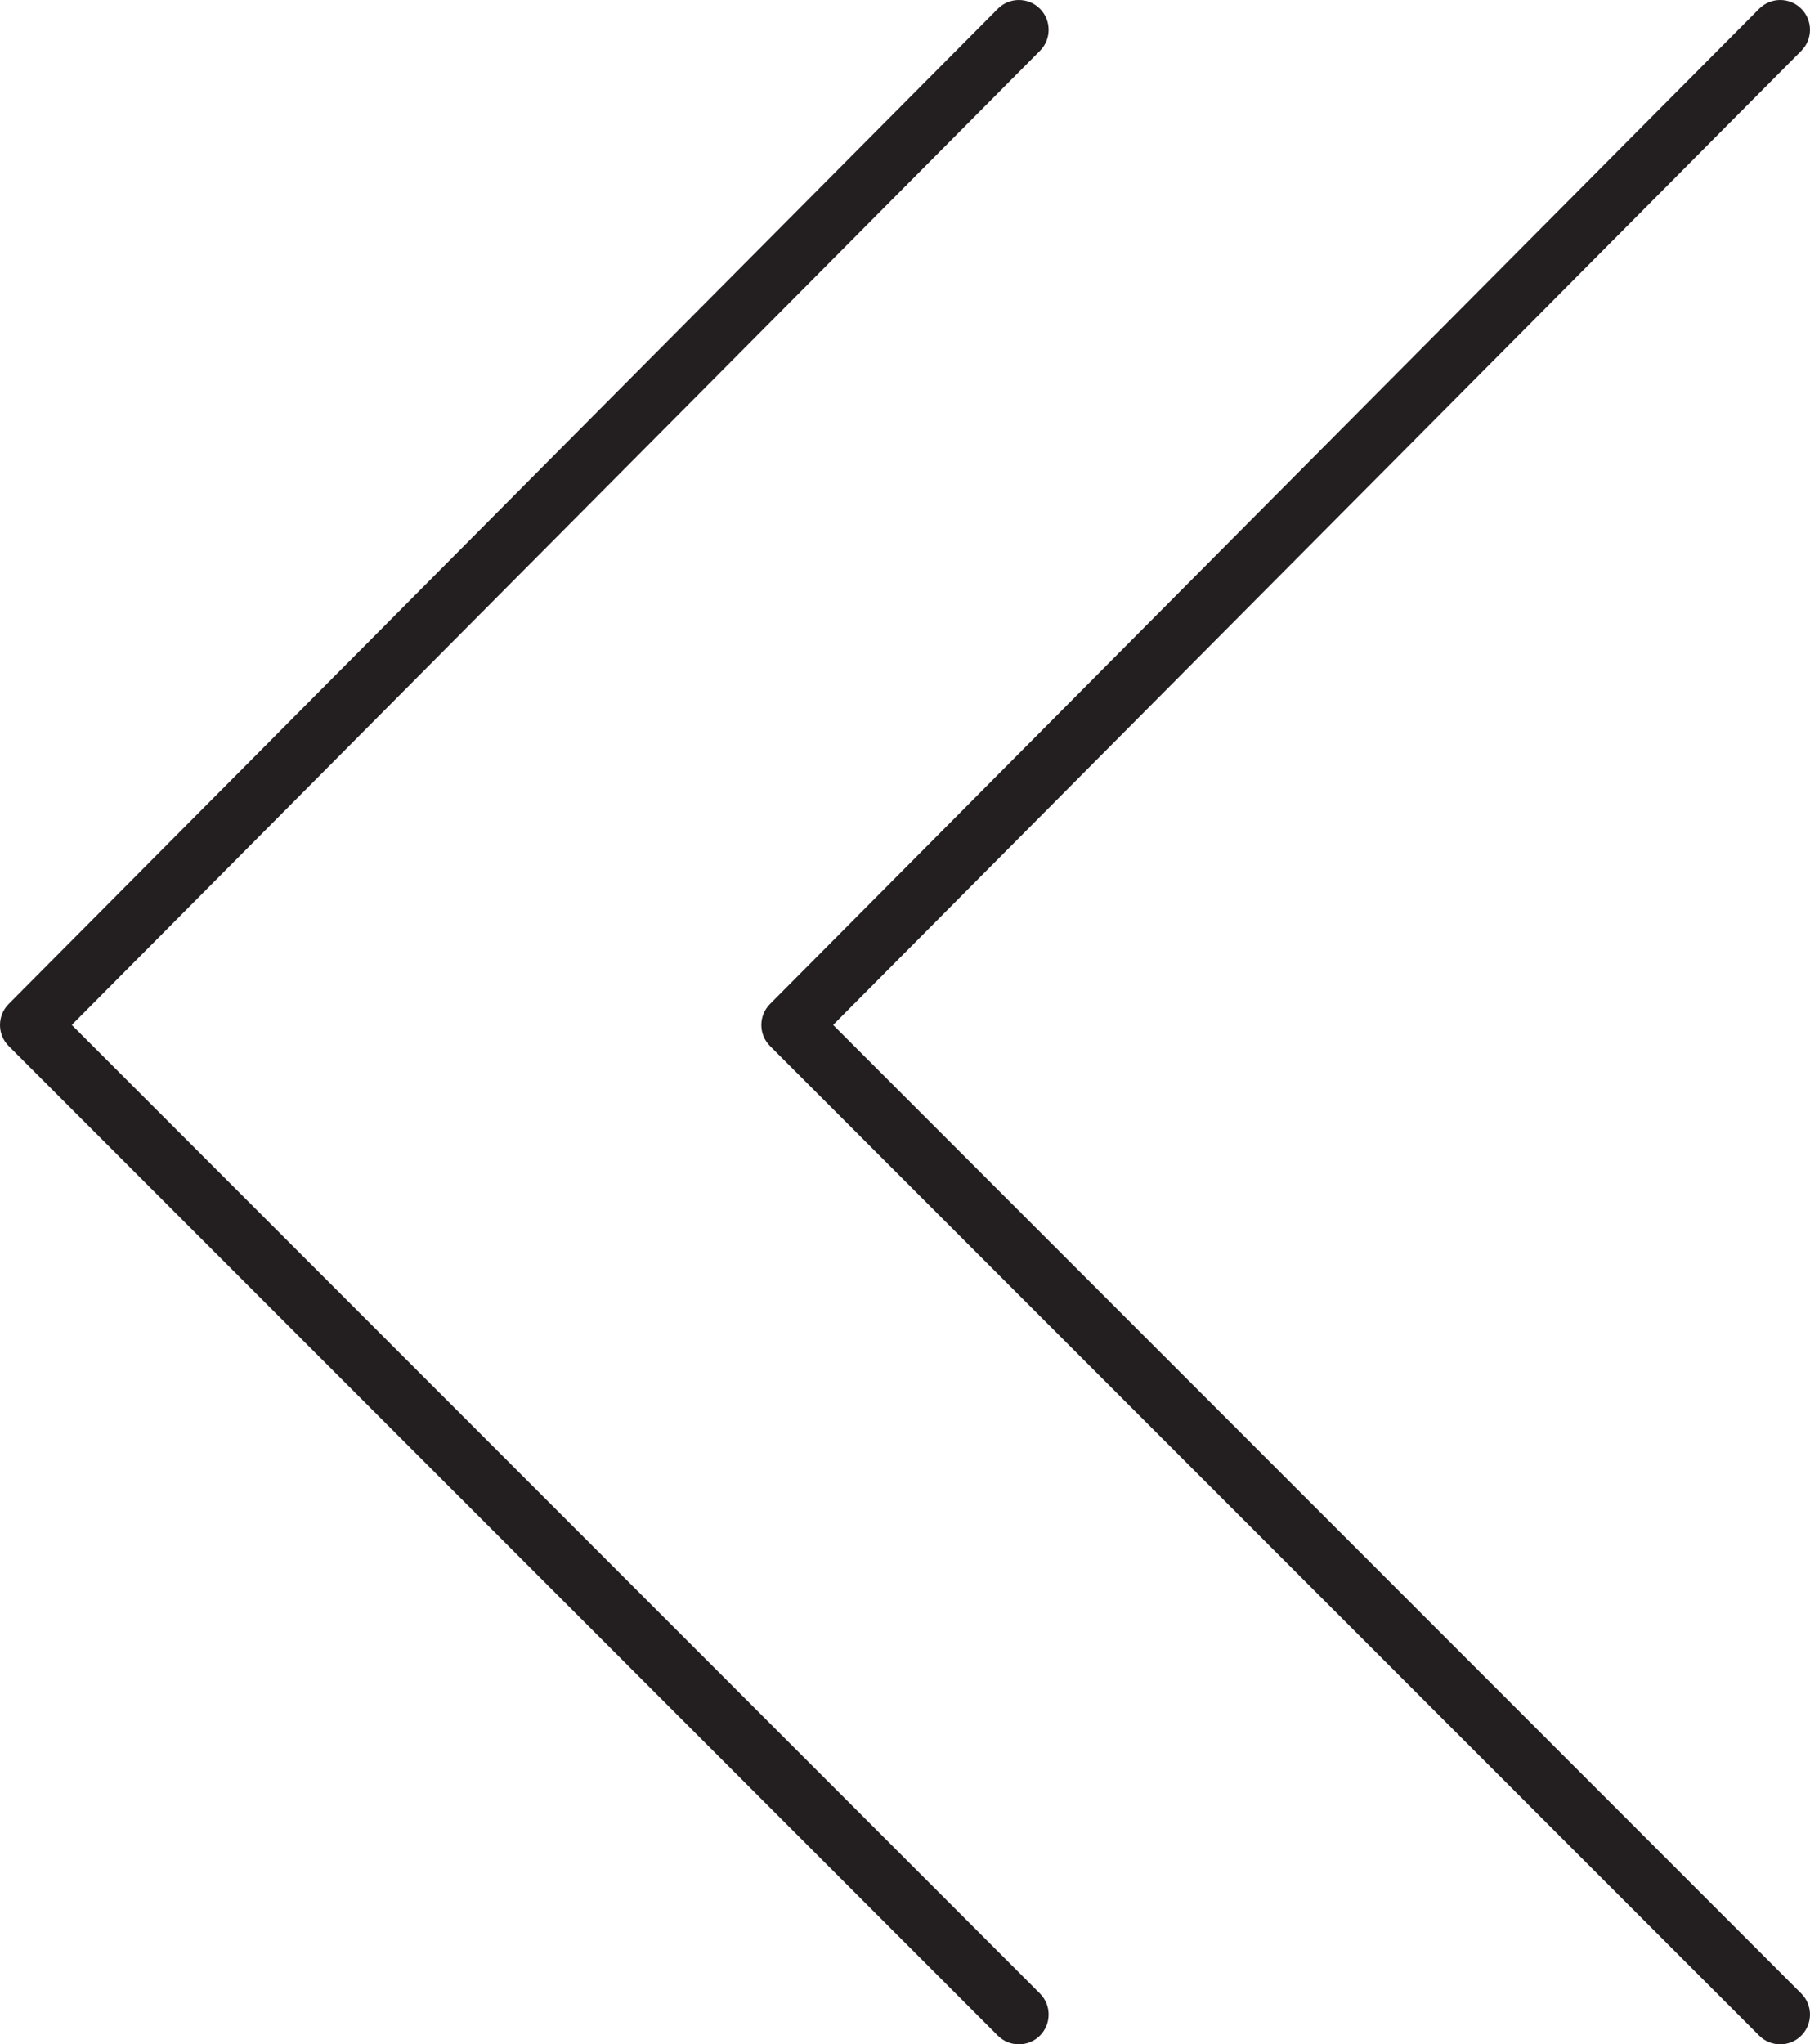
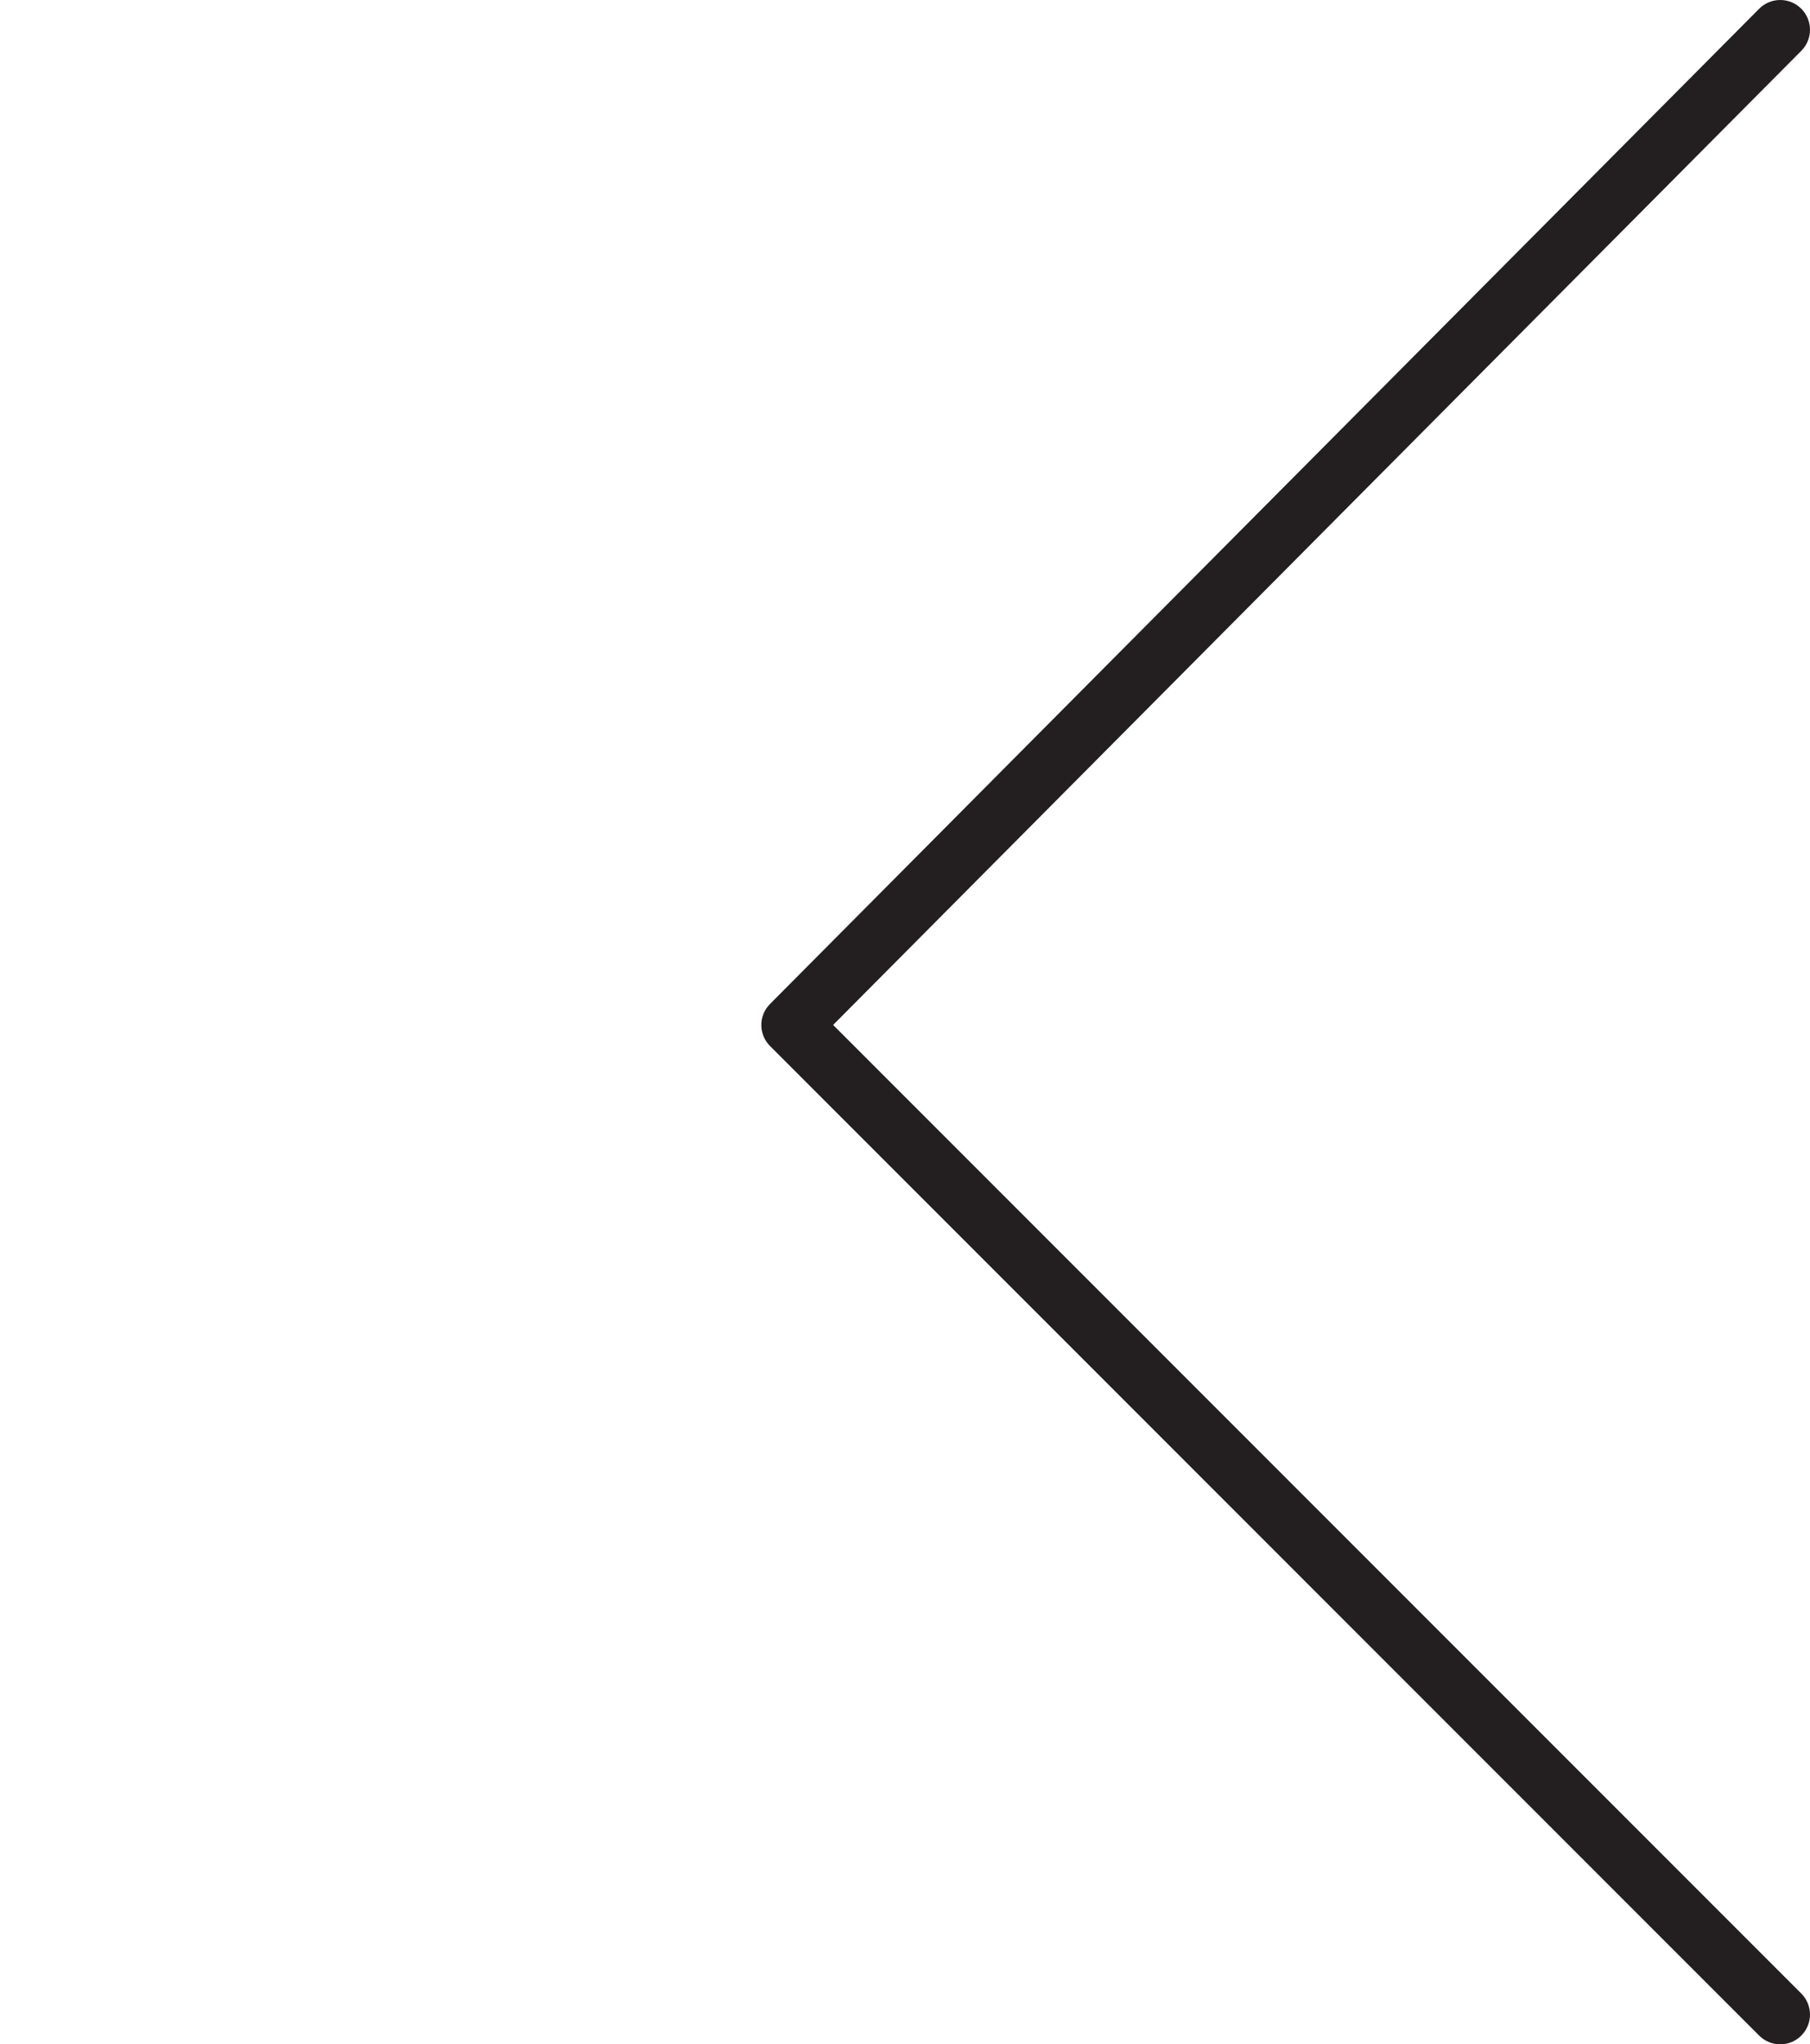
<svg xmlns="http://www.w3.org/2000/svg" id="Layer_1" x="0px" y="0px" width="127.1px" height="143.493px" viewBox="62.197 0 127.1 143.493" xml:space="preserve">
  <g>
    <path fill="#231F20" d="M187.206,0c0.532,0,1.066,0.202,1.474,0.608c0.818,0.814,0.822,2.137,0.009,2.956L120.7,71.942 l67.984,67.984c0.816,0.816,0.816,2.139,0,2.956c-0.816,0.815-2.138,0.815-2.955,0l-69.458-69.458 c-0.815-0.814-0.816-2.134-0.004-2.952l69.458-69.855C186.131,0.207,186.669,0,187.206,0z" />
-     <path fill="#231F20" d="M133.743,0c0.532,0,1.066,0.202,1.474,0.608c0.818,0.814,0.822,2.137,0.009,2.956L67.237,71.942 l67.984,67.984c0.816,0.816,0.816,2.139,0,2.956c-0.816,0.815-2.138,0.815-2.955,0L62.809,73.424 c-0.814-0.814-0.816-2.134-0.004-2.952l69.458-69.855C132.67,0.207,133.206,0,133.743,0z" />
  </g>
</svg>